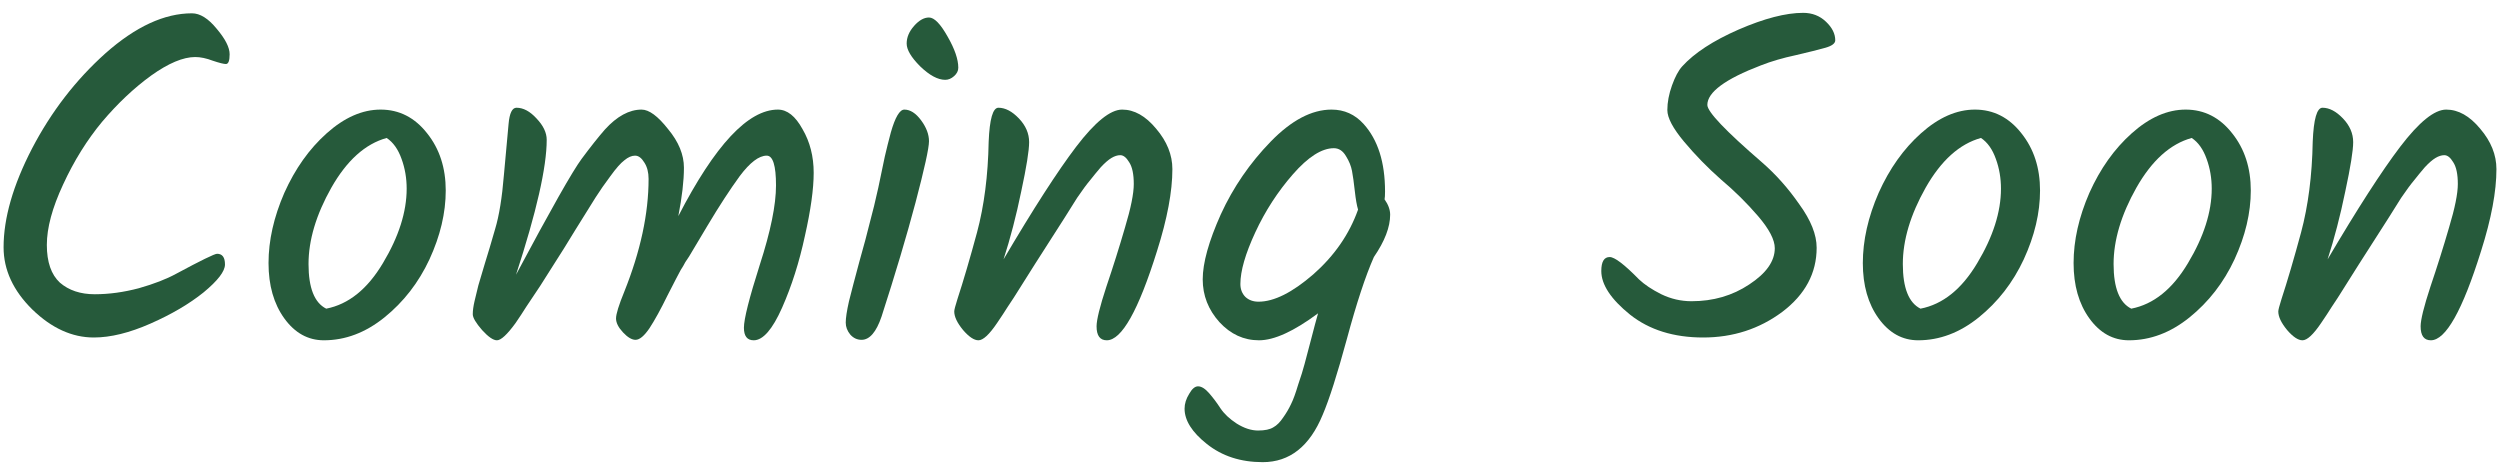
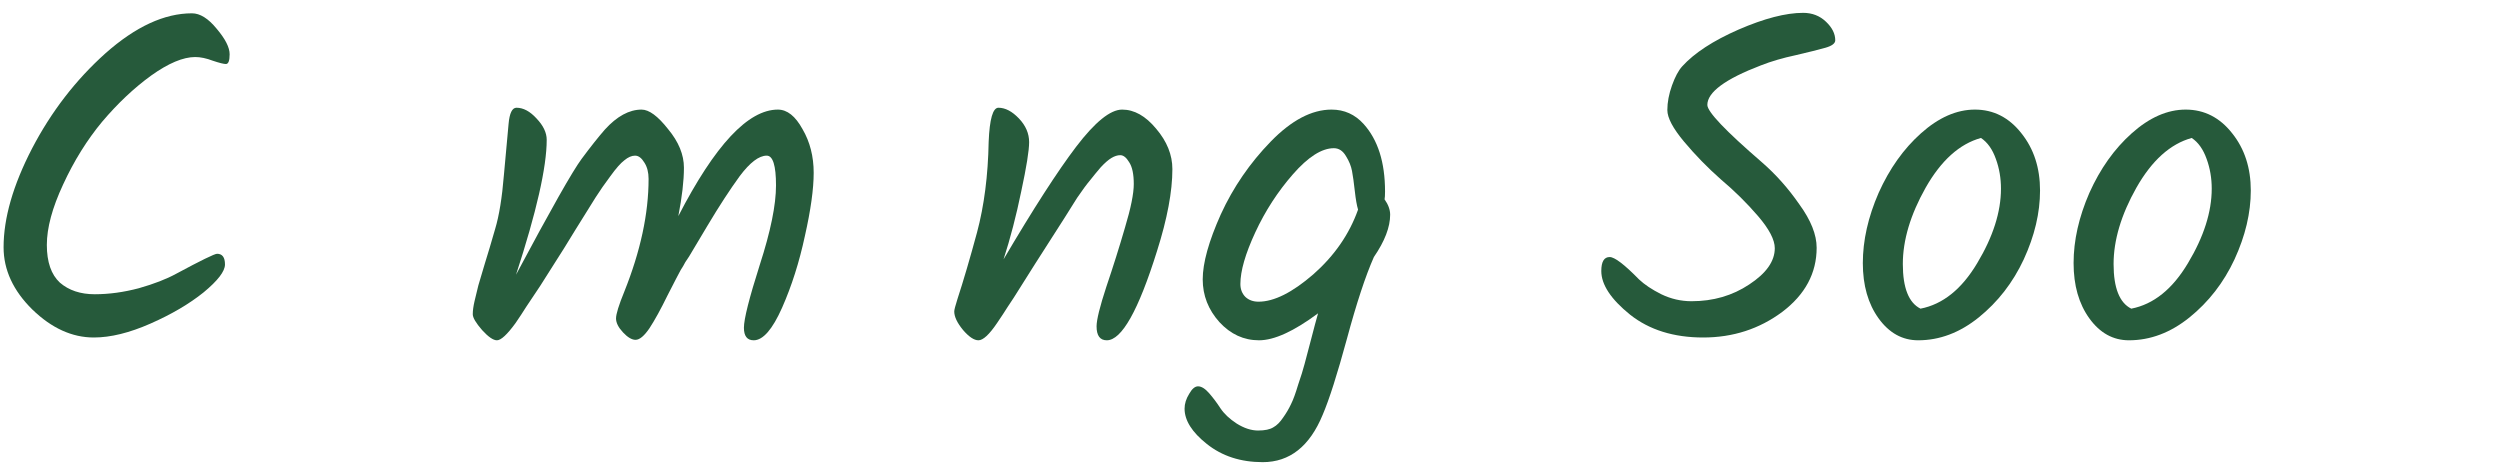
<svg xmlns="http://www.w3.org/2000/svg" width="129" height="24" fill="none" viewBox="0 0 129 24">
-   <path fill="#265A3B" d="M120.104 13.383C121.64 10.775 122.888 8.839 123.848 7.575C124.824 6.295 125.616 5.655 126.224 5.655C126.848 5.655 127.432 5.983 127.976 6.639C128.536 7.295 128.816 7.991 128.816 8.727C128.816 9.879 128.552 11.287 128.024 12.951C127.064 16.023 126.2 17.559 125.432 17.559C125.08 17.559 124.904 17.319 124.904 16.839C124.904 16.503 125.072 15.823 125.408 14.799C125.76 13.759 126.08 12.743 126.368 11.751C126.672 10.743 126.824 9.991 126.824 9.495C126.824 8.983 126.744 8.607 126.584 8.367C126.44 8.127 126.288 8.007 126.128 8.007C125.984 8.007 125.832 8.055 125.672 8.151C125.512 8.247 125.328 8.407 125.12 8.631C124.928 8.855 124.744 9.079 124.568 9.303C124.392 9.511 124.168 9.815 123.896 10.215C123.64 10.615 123.424 10.959 123.248 11.247C123.072 11.519 122.816 11.919 122.48 12.447C122.144 12.975 121.888 13.375 121.712 13.647C121.536 13.919 121.304 14.287 121.016 14.751C120.728 15.215 120.496 15.575 120.32 15.831C120.16 16.087 119.976 16.367 119.768 16.671C119.368 17.263 119.048 17.559 118.808 17.559C118.584 17.559 118.32 17.383 118.016 17.031C117.712 16.663 117.56 16.343 117.56 16.071C117.56 15.991 117.616 15.775 117.728 15.423C118.032 14.495 118.368 13.351 118.736 11.991C119.104 10.615 119.304 9.055 119.336 7.311C119.384 6.143 119.552 5.559 119.84 5.559C120.192 5.559 120.544 5.743 120.896 6.111C121.248 6.479 121.424 6.887 121.424 7.335C121.424 7.767 121.288 8.615 121.016 9.879C120.76 11.127 120.456 12.295 120.104 13.383Z" />
  <path fill="#265A3B" d="M114.125 9.735C114.125 9.191 114.037 8.679 113.861 8.199C113.685 7.703 113.429 7.343 113.093 7.119C111.989 7.423 111.037 8.279 110.237 9.687C109.453 11.079 109.061 12.391 109.061 13.623C109.061 14.855 109.365 15.623 109.973 15.927C111.125 15.703 112.101 14.919 112.901 13.575C113.717 12.215 114.125 10.935 114.125 9.735ZM107.813 9.951C108.373 8.703 109.101 7.679 109.997 6.879C110.909 6.063 111.837 5.655 112.781 5.655C113.741 5.655 114.541 6.063 115.181 6.879C115.821 7.679 116.141 8.663 116.141 9.831C116.141 10.983 115.861 12.167 115.301 13.383C114.741 14.583 113.965 15.583 112.973 16.383C111.997 17.167 110.957 17.559 109.853 17.559C109.037 17.559 108.357 17.183 107.813 16.431C107.269 15.679 106.997 14.727 106.997 13.575C106.997 12.407 107.269 11.199 107.813 9.951Z" />
  <path fill="#265A3B" d="M103.25 9.735C103.25 9.191 103.162 8.679 102.986 8.199C102.81 7.703 102.554 7.343 102.218 7.119C101.114 7.423 100.162 8.279 99.362 9.687C98.578 11.079 98.186 12.391 98.186 13.623C98.186 14.855 98.49 15.623 99.098 15.927C100.25 15.703 101.226 14.919 102.026 13.575C102.842 12.215 103.25 10.935 103.25 9.735ZM96.938 9.951C97.498 8.703 98.226 7.679 99.122 6.879C100.034 6.063 100.962 5.655 101.906 5.655C102.866 5.655 103.666 6.063 104.306 6.879C104.946 7.679 105.266 8.663 105.266 9.831C105.266 10.983 104.986 12.167 104.426 13.383C103.866 14.583 103.09 15.583 102.098 16.383C101.122 17.167 100.082 17.559 98.978 17.559C98.162 17.559 97.482 17.183 96.938 16.431C96.394 15.679 96.122 14.727 96.122 13.575C96.122 12.407 96.394 11.199 96.938 9.951Z" />
  <path fill="#265A3B" d="M93.739 12.783C93.739 14.095 93.147 15.199 91.963 16.095C90.779 16.975 89.419 17.415 87.883 17.415C86.364 17.415 85.107 17.023 84.115 16.239C83.123 15.439 82.627 14.687 82.627 13.983C82.627 13.503 82.771 13.263 83.059 13.263C83.315 13.263 83.819 13.647 84.571 14.415C84.859 14.687 85.243 14.943 85.723 15.183C86.219 15.423 86.739 15.543 87.283 15.543C88.403 15.543 89.395 15.255 90.259 14.679C91.139 14.103 91.579 13.479 91.579 12.807C91.579 12.375 91.291 11.823 90.716 11.151C90.139 10.479 89.499 9.847 88.795 9.255C88.107 8.647 87.475 7.999 86.899 7.311C86.323 6.623 86.035 6.079 86.035 5.679C86.035 5.279 86.115 4.855 86.275 4.407C86.436 3.959 86.612 3.631 86.803 3.423C87.427 2.735 88.395 2.103 89.707 1.527C91.035 0.951 92.147 0.663 93.043 0.663C93.507 0.663 93.9 0.815 94.219 1.119C94.54 1.423 94.699 1.743 94.699 2.079C94.699 2.239 94.531 2.367 94.195 2.463C93.859 2.559 93.347 2.687 92.659 2.847C91.987 2.991 91.388 3.167 90.859 3.375C89.019 4.079 88.099 4.759 88.099 5.415C88.099 5.767 89.035 6.751 90.907 8.367C91.627 8.991 92.275 9.719 92.851 10.551C93.443 11.367 93.739 12.111 93.739 12.783Z" />
  <path fill="#265A3B" d="M71.732 11.079C71.732 11.719 71.452 12.447 70.892 13.263C70.46 14.239 69.996 15.647 69.5 17.487C69.004 19.311 68.588 20.615 68.252 21.399C67.58 23.031 66.548 23.847 65.156 23.847C64.02 23.847 63.06 23.535 62.276 22.911C61.508 22.303 61.124 21.695 61.124 21.087C61.124 20.831 61.204 20.575 61.364 20.319C61.508 20.063 61.66 19.935 61.82 19.935C61.996 19.935 62.188 20.055 62.396 20.295C62.604 20.535 62.796 20.791 62.972 21.063C63.164 21.351 63.444 21.615 63.812 21.855C64.196 22.095 64.564 22.215 64.916 22.215C65.268 22.215 65.532 22.159 65.708 22.047C65.884 21.951 66.052 21.783 66.212 21.543C66.372 21.319 66.508 21.087 66.62 20.847C66.732 20.623 66.852 20.295 66.98 19.863C67.124 19.447 67.236 19.087 67.316 18.783C67.396 18.479 67.508 18.055 67.652 17.511C67.796 16.951 67.916 16.503 68.012 16.167C66.764 17.095 65.748 17.559 64.964 17.559C64.18 17.559 63.5 17.247 62.924 16.623C62.348 15.983 62.06 15.247 62.06 14.415C62.06 13.567 62.372 12.447 62.996 11.055C63.636 9.663 64.492 8.415 65.564 7.311C66.636 6.207 67.684 5.655 68.708 5.655C69.364 5.655 69.916 5.903 70.364 6.399C71.1 7.215 71.468 8.375 71.468 9.879C71.468 10.071 71.46 10.207 71.444 10.287C71.636 10.559 71.732 10.823 71.732 11.079ZM64.004 14.655C64.004 14.927 64.092 15.151 64.268 15.327C64.444 15.487 64.668 15.567 64.94 15.567C65.74 15.567 66.684 15.095 67.772 14.151C68.86 13.191 69.628 12.079 70.076 10.815C70.012 10.607 69.956 10.287 69.908 9.855C69.86 9.423 69.812 9.079 69.764 8.823C69.716 8.567 69.612 8.311 69.452 8.055C69.292 7.783 69.084 7.647 68.828 7.647C68.204 7.647 67.5 8.095 66.716 8.991C65.932 9.887 65.284 10.887 64.772 11.991C64.26 13.095 64.004 13.983 64.004 14.655Z" />
  <path fill="#265A3B" d="M51.783 13.383C53.319 10.775 54.567 8.839 55.527 7.575C56.503 6.295 57.295 5.655 57.903 5.655C58.527 5.655 59.111 5.983 59.655 6.639C60.215 7.295 60.495 7.991 60.495 8.727C60.495 9.879 60.231 11.287 59.703 12.951C58.743 16.023 57.879 17.559 57.111 17.559C56.759 17.559 56.583 17.319 56.583 16.839C56.583 16.503 56.751 15.823 57.087 14.799C57.439 13.759 57.759 12.743 58.047 11.751C58.351 10.743 58.503 9.991 58.503 9.495C58.503 8.983 58.423 8.607 58.263 8.367C58.119 8.127 57.967 8.007 57.807 8.007C57.663 8.007 57.511 8.055 57.351 8.151C57.191 8.247 57.007 8.407 56.799 8.631C56.607 8.855 56.423 9.079 56.247 9.303C56.071 9.511 55.847 9.815 55.575 10.215C55.319 10.615 55.103 10.959 54.927 11.247C54.751 11.519 54.495 11.919 54.159 12.447C53.823 12.975 53.567 13.375 53.391 13.647C53.215 13.919 52.983 14.287 52.695 14.751C52.407 15.215 52.175 15.575 51.999 15.831C51.839 16.087 51.655 16.367 51.447 16.671C51.047 17.263 50.727 17.559 50.487 17.559C50.263 17.559 49.999 17.383 49.695 17.031C49.391 16.663 49.239 16.343 49.239 16.071C49.239 15.991 49.295 15.775 49.407 15.423C49.711 14.495 50.047 13.351 50.415 11.991C50.783 10.615 50.983 9.055 51.015 7.311C51.063 6.143 51.231 5.559 51.519 5.559C51.871 5.559 52.223 5.743 52.575 6.111C52.927 6.479 53.103 6.887 53.103 7.335C53.103 7.767 52.967 8.615 52.695 9.879C52.439 11.127 52.135 12.295 51.783 13.383Z" />
-   <path fill="#265A3B" d="M46.784 2.247C46.784 1.927 46.912 1.623 47.168 1.335C47.424 1.047 47.68 0.903 47.936 0.903C48.208 0.903 48.528 1.231 48.896 1.887C49.264 2.527 49.448 3.063 49.448 3.495C49.448 3.655 49.376 3.799 49.232 3.927C49.088 4.055 48.936 4.119 48.776 4.119C48.392 4.119 47.96 3.887 47.48 3.423C47.016 2.959 46.784 2.567 46.784 2.247ZM46.664 5.655C46.968 5.655 47.256 5.839 47.528 6.207C47.8 6.575 47.936 6.935 47.936 7.287C47.936 7.639 47.704 8.695 47.24 10.455C46.776 12.199 46.192 14.159 45.488 16.335C45.216 17.135 44.872 17.535 44.456 17.535C44.232 17.535 44.04 17.447 43.88 17.271C43.72 17.079 43.64 16.871 43.64 16.647C43.64 16.407 43.696 16.039 43.808 15.543C43.936 15.031 44.112 14.359 44.336 13.527C44.576 12.679 44.76 11.991 44.888 11.463C45.032 10.935 45.176 10.343 45.32 9.687C45.464 9.015 45.576 8.479 45.656 8.079C45.752 7.663 45.856 7.247 45.968 6.831C46.192 6.047 46.424 5.655 46.664 5.655Z" />
  <path fill="#265A3B" d="M40.139 5.655C40.618 5.655 41.042 5.991 41.41 6.663C41.794 7.319 41.986 8.071 41.986 8.919C41.986 9.751 41.834 10.839 41.531 12.183C41.242 13.527 40.85 14.759 40.355 15.879C39.858 16.999 39.37 17.559 38.891 17.559C38.554 17.559 38.386 17.343 38.386 16.911C38.386 16.463 38.658 15.383 39.203 13.671C39.763 11.943 40.042 10.575 40.042 9.567C40.042 8.543 39.883 8.031 39.562 8.031C39.163 8.031 38.699 8.383 38.17 9.087C37.658 9.791 37.106 10.639 36.514 11.631C35.922 12.623 35.602 13.159 35.554 13.239C35.507 13.303 35.443 13.399 35.362 13.527C35.298 13.655 35.218 13.791 35.123 13.935C35.042 14.079 34.819 14.511 34.45 15.231C34.099 15.951 33.786 16.519 33.514 16.935C33.242 17.335 33.002 17.535 32.794 17.535C32.602 17.535 32.386 17.407 32.147 17.151C31.907 16.895 31.787 16.655 31.787 16.431C31.787 16.207 31.93 15.743 32.218 15.039C33.05 12.959 33.467 11.023 33.467 9.231C33.467 8.895 33.395 8.615 33.251 8.391C33.106 8.151 32.947 8.031 32.77 8.031C32.594 8.031 32.41 8.111 32.218 8.271C32.026 8.415 31.787 8.687 31.498 9.087C31.21 9.471 30.954 9.839 30.73 10.191C30.506 10.543 30.163 11.095 29.698 11.847C29.25 12.583 28.907 13.135 28.666 13.503C28.442 13.855 28.178 14.271 27.875 14.751C27.57 15.215 27.331 15.575 27.154 15.831C26.994 16.087 26.811 16.367 26.602 16.671C26.171 17.263 25.851 17.559 25.642 17.559C25.451 17.559 25.195 17.383 24.875 17.031C24.555 16.663 24.395 16.391 24.395 16.215C24.395 16.023 24.427 15.791 24.491 15.519C24.555 15.247 24.619 14.983 24.683 14.727C24.762 14.471 24.875 14.095 25.018 13.599C25.178 13.087 25.355 12.495 25.547 11.823C25.755 11.135 25.907 10.199 26.003 9.015C26.114 7.815 26.195 6.943 26.242 6.399C26.291 5.839 26.427 5.559 26.651 5.559C27.003 5.559 27.346 5.743 27.683 6.111C28.035 6.479 28.21 6.847 28.21 7.215C28.21 8.623 27.683 10.943 26.627 14.175C28.419 10.815 29.547 8.823 30.011 8.199C30.474 7.575 30.875 7.071 31.21 6.687C31.834 5.999 32.467 5.655 33.106 5.655C33.49 5.655 33.947 5.991 34.474 6.663C35.019 7.319 35.291 7.983 35.291 8.655C35.291 9.327 35.194 10.159 35.002 11.151C36.891 7.487 38.602 5.655 40.139 5.655Z" />
-   <path fill="#265A3B" d="M20.984 9.735C20.984 9.191 20.896 8.679 20.72 8.199C20.544 7.703 20.288 7.343 19.952 7.119C18.848 7.423 17.896 8.279 17.096 9.687C16.312 11.079 15.92 12.391 15.92 13.623C15.92 14.855 16.224 15.623 16.832 15.927C17.984 15.703 18.96 14.919 19.76 13.575C20.576 12.215 20.984 10.935 20.984 9.735ZM14.672 9.951C15.232 8.703 15.96 7.679 16.856 6.879C17.768 6.063 18.696 5.655 19.64 5.655C20.6 5.655 21.4 6.063 22.04 6.879C22.68 7.679 23 8.663 23 9.831C23 10.983 22.72 12.167 22.16 13.383C21.6 14.583 20.824 15.583 19.832 16.383C18.856 17.167 17.816 17.559 16.712 17.559C15.896 17.559 15.216 17.183 14.672 16.431C14.128 15.679 13.856 14.727 13.856 13.575C13.856 12.407 14.128 11.199 14.672 9.951Z" />
  <path fill="#265A3B" d="M9.905 0.687C10.321 0.687 10.745 0.951 11.177 1.479C11.625 2.007 11.849 2.447 11.849 2.799C11.849 3.135 11.785 3.303 11.657 3.303C11.545 3.303 11.321 3.247 10.985 3.135C10.649 3.007 10.345 2.943 10.073 2.943C9.449 2.943 8.689 3.263 7.793 3.903C6.913 4.543 6.073 5.335 5.273 6.279C4.489 7.223 3.817 8.303 3.257 9.519C2.697 10.719 2.417 11.759 2.417 12.639C2.417 13.519 2.641 14.167 3.089 14.583C3.553 14.983 4.153 15.183 4.889 15.183C5.625 15.183 6.385 15.079 7.169 14.871C7.953 14.647 8.593 14.399 9.089 14.127C10.369 13.439 11.073 13.095 11.201 13.095C11.473 13.095 11.609 13.279 11.609 13.647C11.609 13.999 11.241 14.479 10.505 15.087C9.769 15.679 8.857 16.215 7.769 16.695C6.681 17.175 5.705 17.415 4.841 17.415C3.721 17.415 2.665 16.935 1.673 15.975C0.681 14.999 0.185 13.927 0.185 12.759C0.185 11.255 0.673 9.559 1.649 7.671C2.641 5.767 3.905 4.127 5.441 2.751C6.993 1.375 8.481 0.687 9.905 0.687Z" />
</svg>